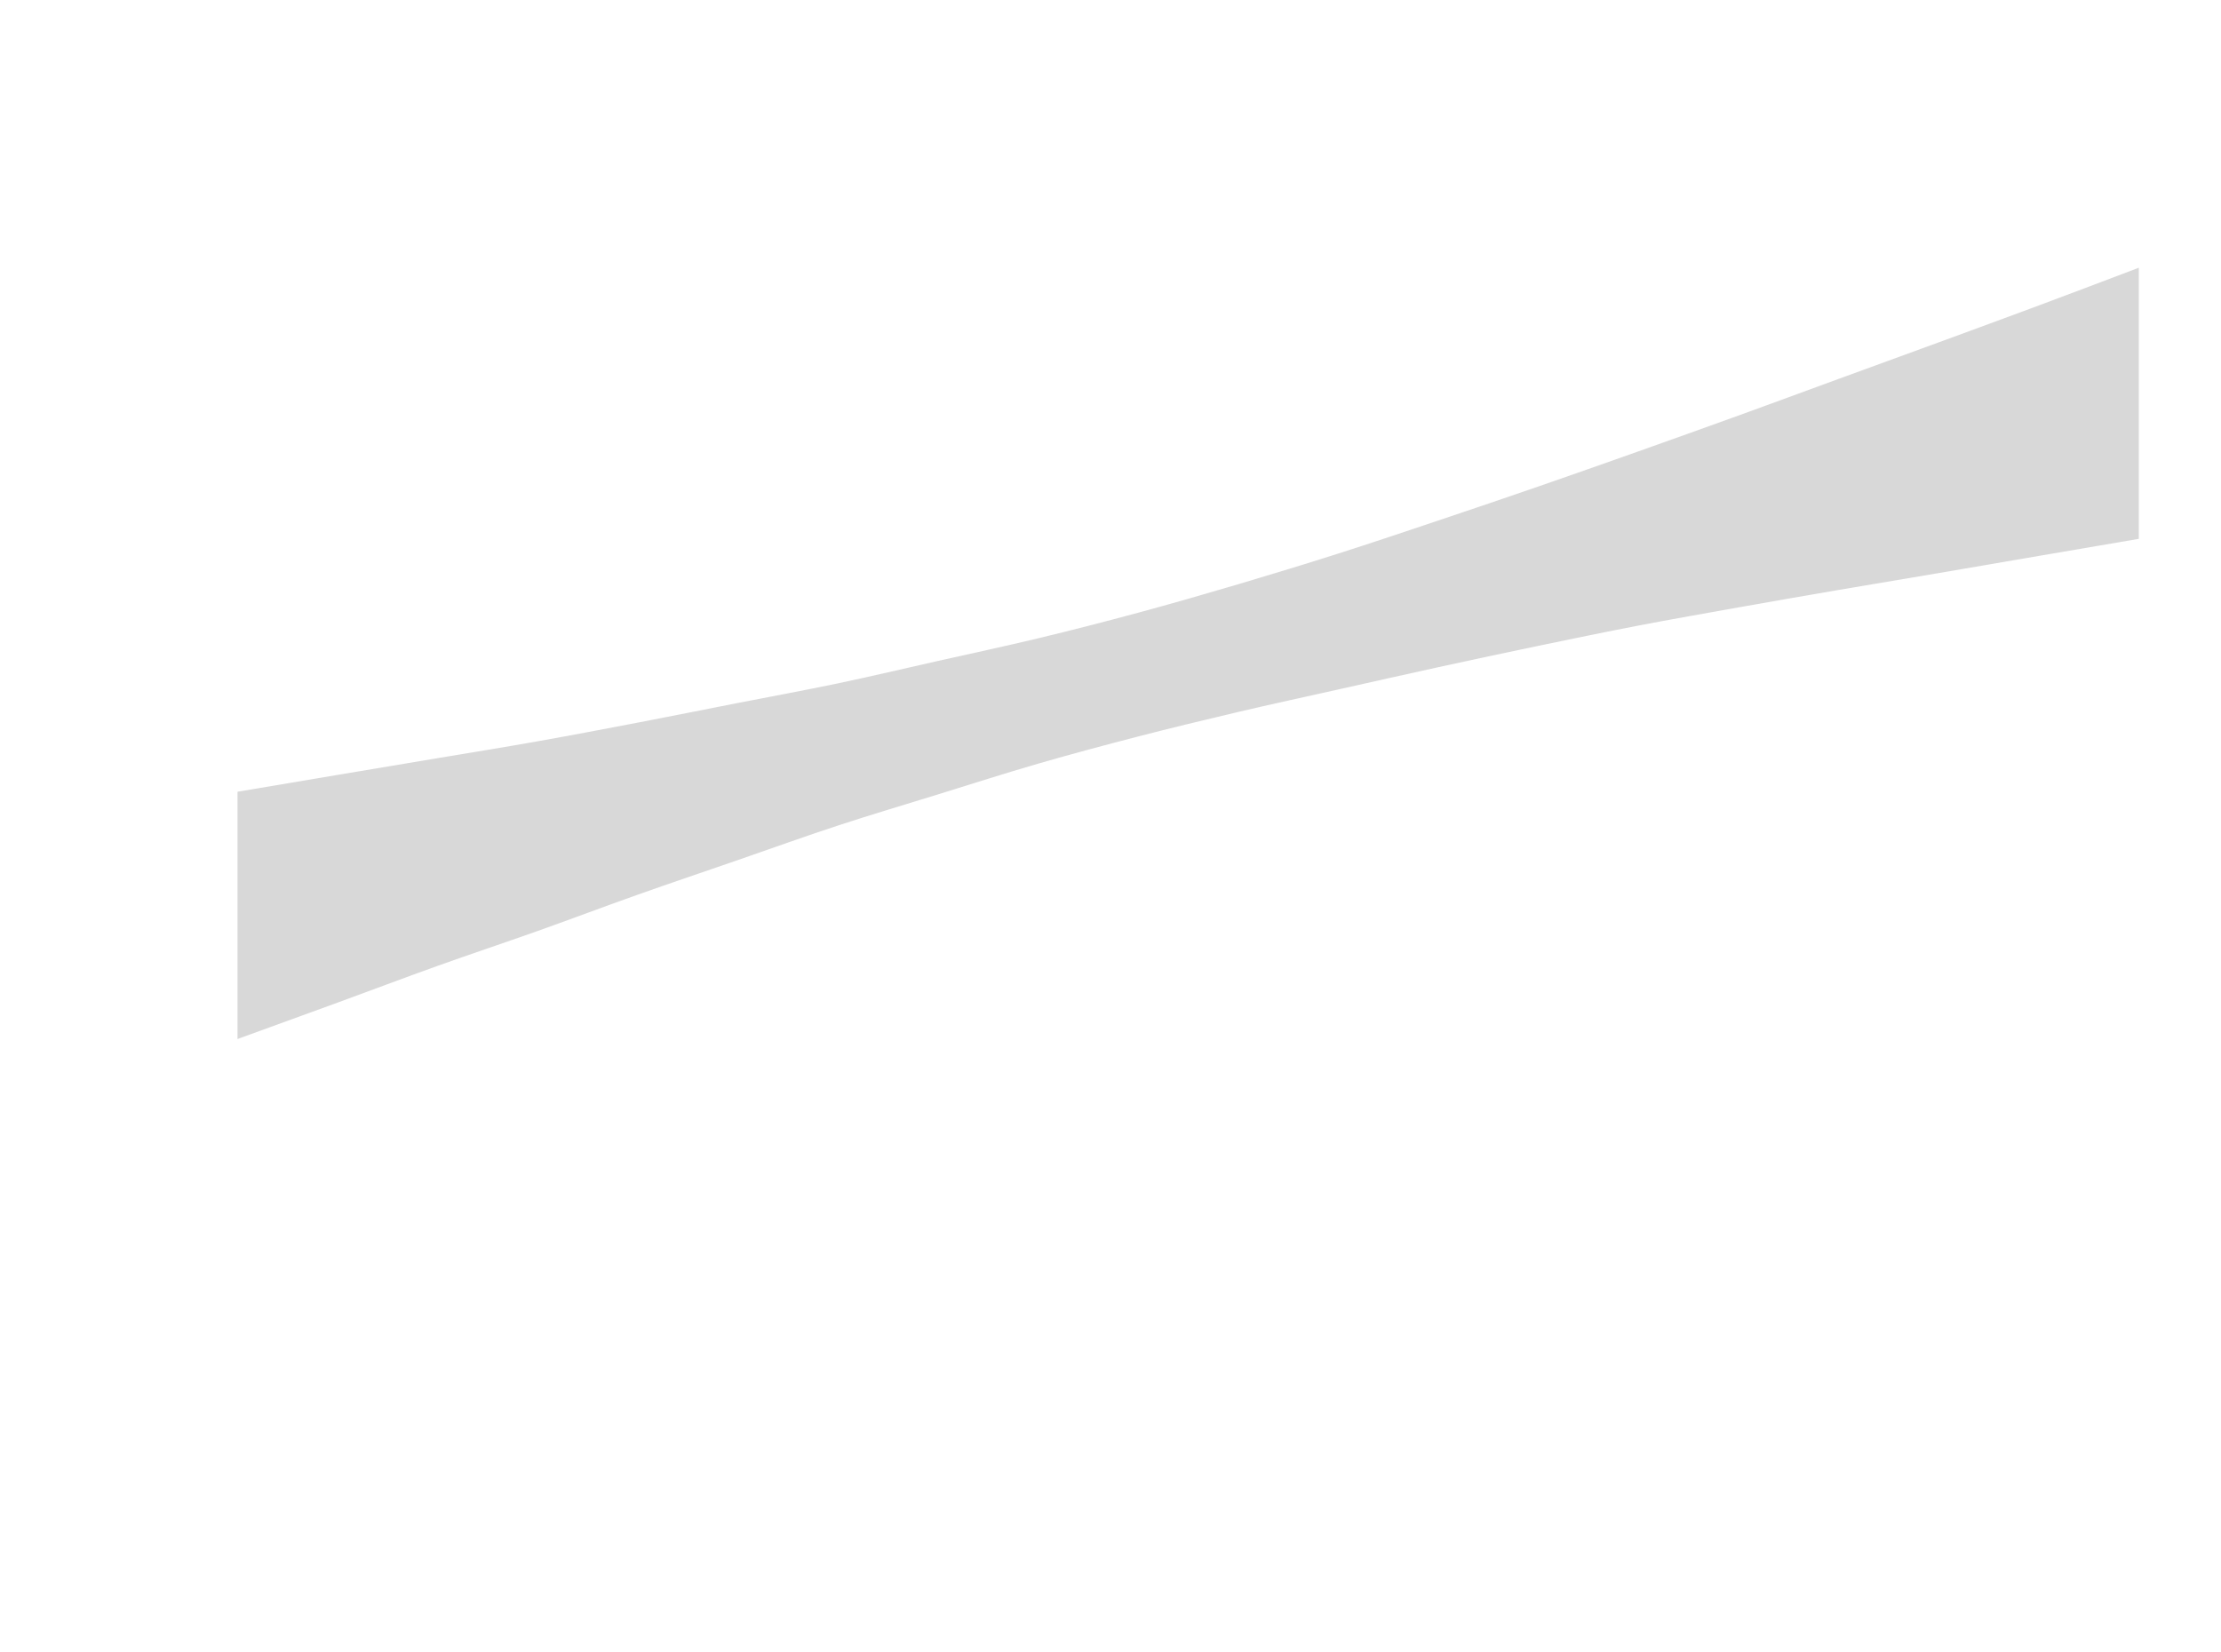
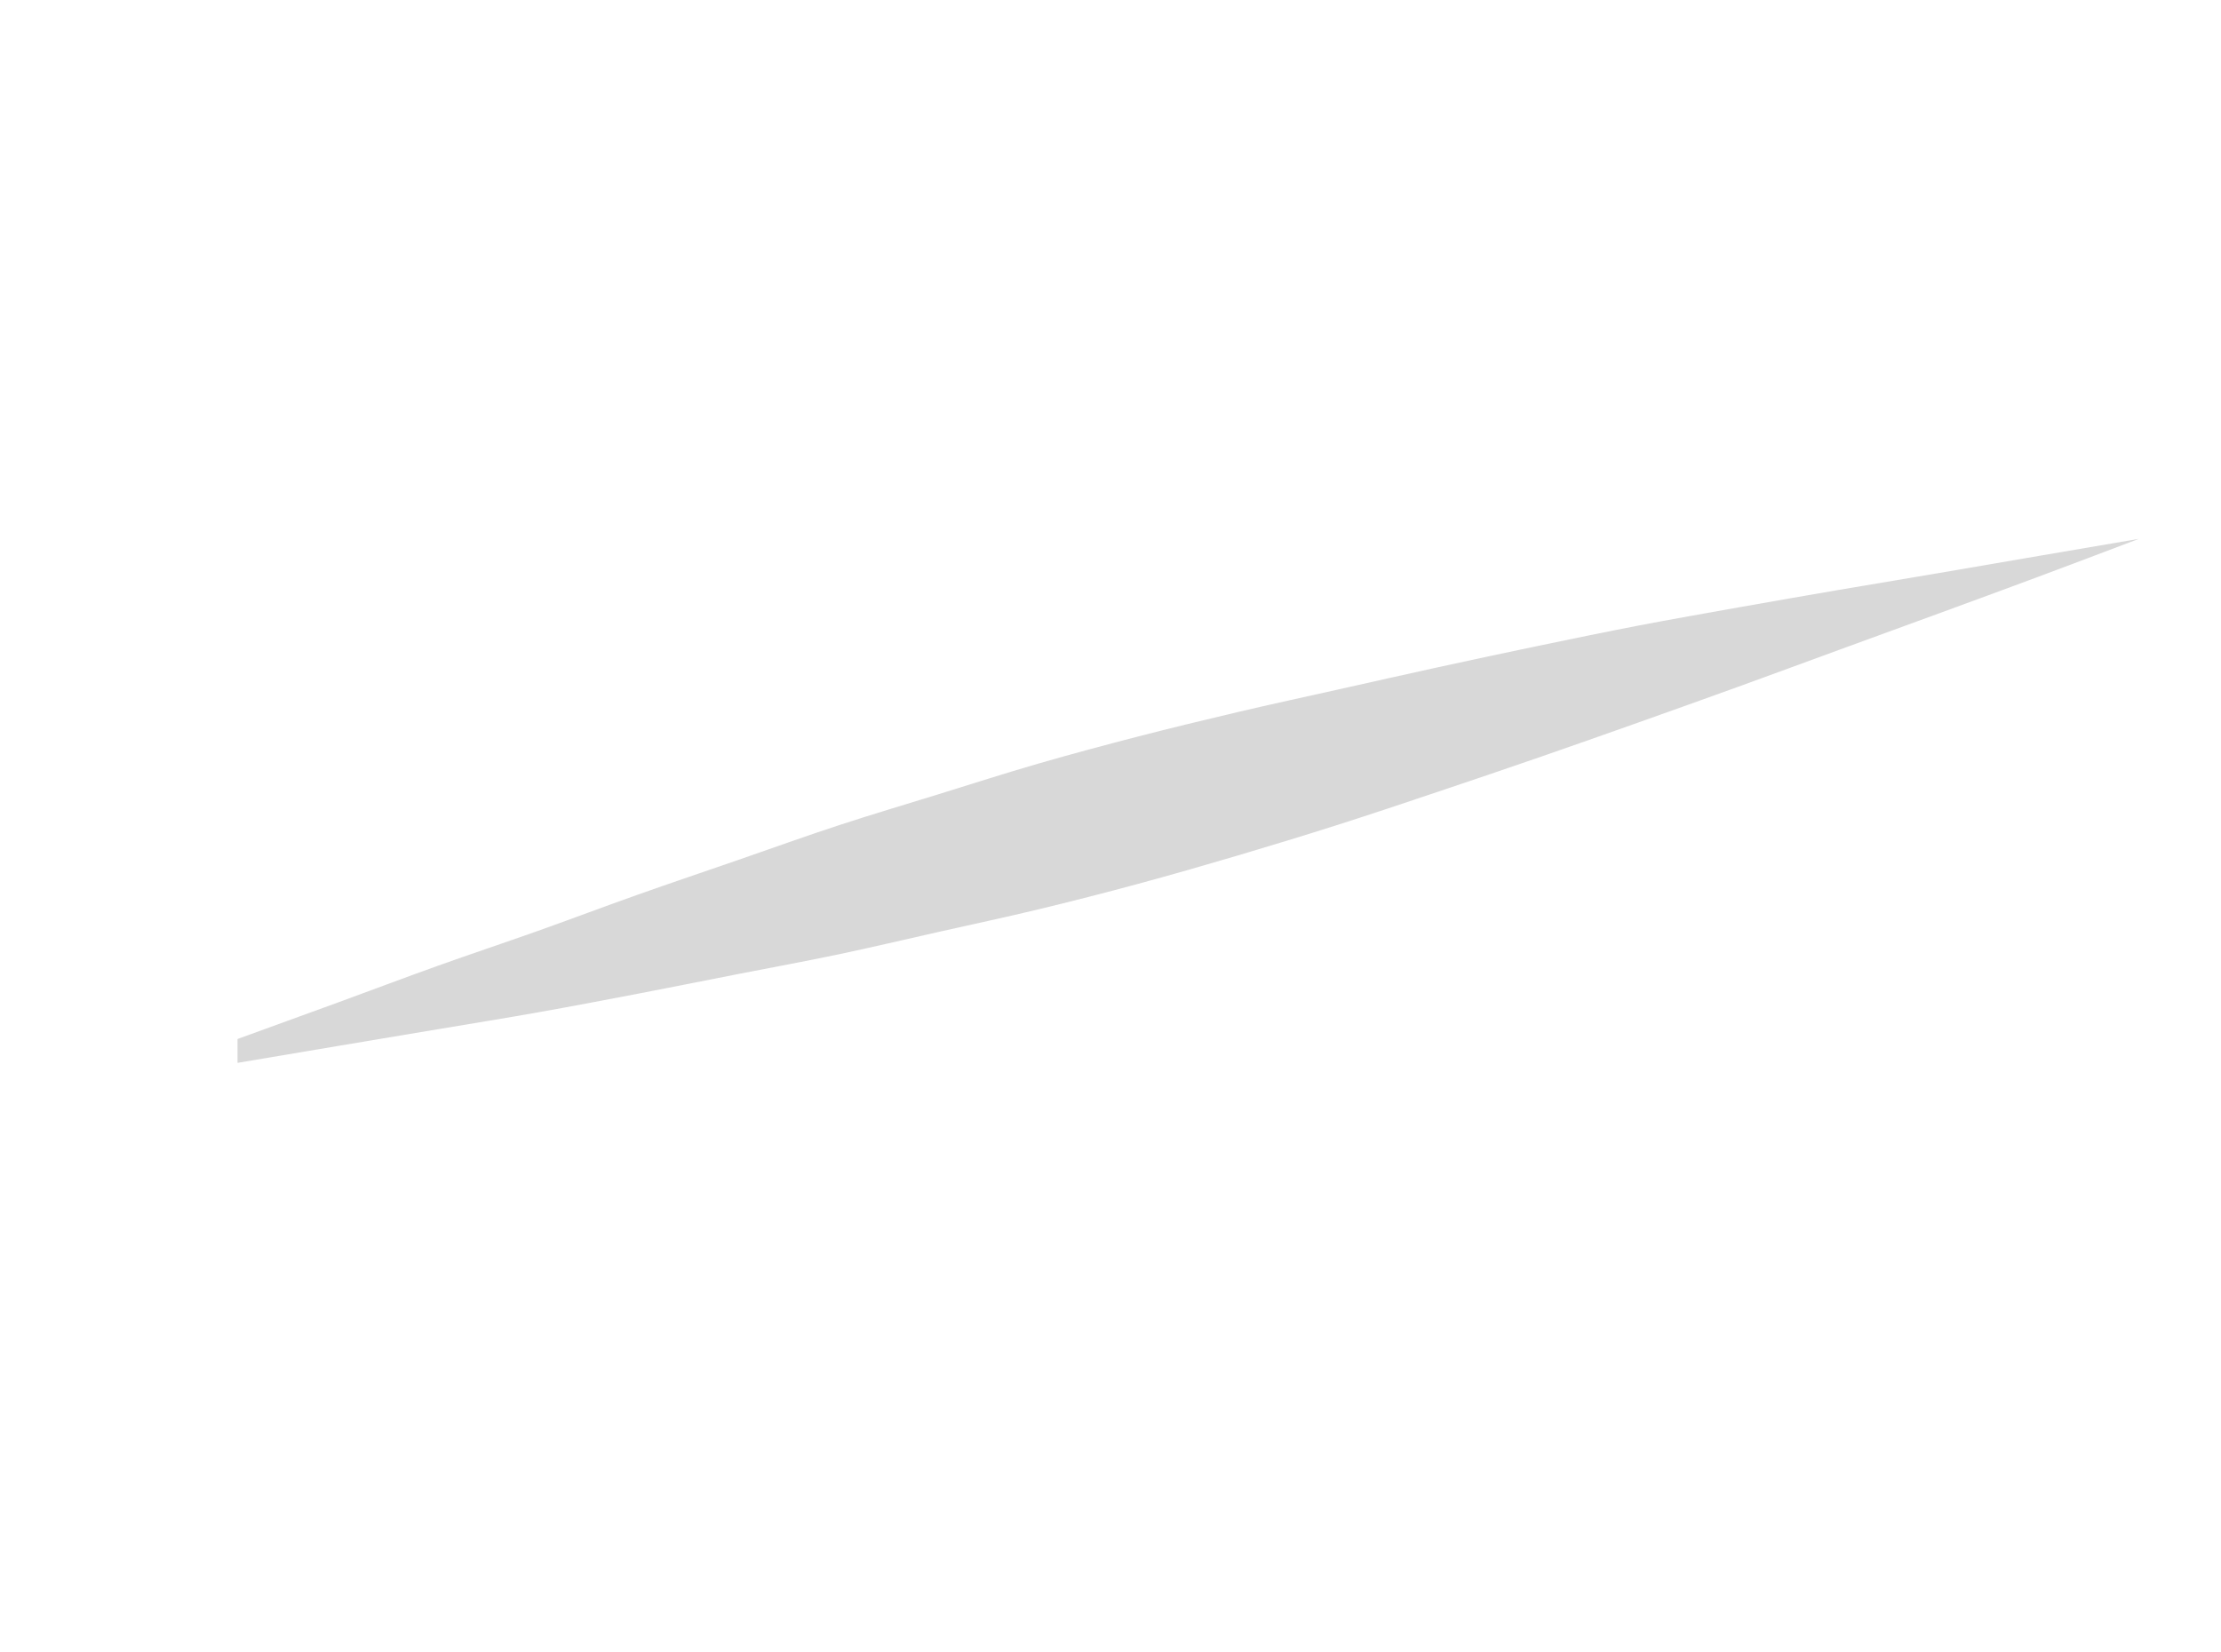
<svg xmlns="http://www.w3.org/2000/svg" id="Layer_166f438a8ac9af" viewBox="0 0 777.95 578.26" aria-hidden="true" width="777px" height="578px">
  <defs>
    <linearGradient class="cerosgradient" data-cerosgradient="true" id="CerosGradient_ideb35d401c" gradientUnits="userSpaceOnUse" x1="50%" y1="100%" x2="50%" y2="0%">
      <stop offset="0%" stop-color="#d1d1d1" />
      <stop offset="100%" stop-color="#d1d1d1" />
    </linearGradient>
    <linearGradient />
    <style>.cls-1-66f438a8ac9af{fill:none;}.cls-2-66f438a8ac9af{fill:#7d7d7d;isolation:isolate;opacity:.3;}</style>
  </defs>
  <g id="areas66f438a8ac9af">
-     <path class="cls-2-66f438a8ac9af" d="M83.2,363.8c11.68-4.24,23.37-8.48,35.05-12.75,11.68-4.27,23.37-8.7,35.05-12.88,11.68-4.18,23.37-8.07,35.05-12.22,11.68-4.16,23.37-8.58,35.05-12.72,11.68-4.14,23.37-8.08,35.05-12.12,11.68-4.04,23.37-8.26,35.05-12.1,11.68-3.83,23.37-7.3,35.05-10.91,11.68-3.61,23.37-7.38,35.05-10.76,11.68-3.38,23.37-6.51,35.05-9.53,11.68-3.02,23.37-5.84,35.05-8.59,11.68-2.75,23.37-5.27,35.05-7.88,11.68-2.61,23.37-5.26,35.05-7.81s23.37-5.05,35.05-7.48c11.68-2.43,23.37-4.85,35.05-7.1,11.68-2.24,23.37-4.29,35.05-6.37,11.68-2.08,23.37-4.11,35.05-6.11,11.68-2,23.37-3.93,35.05-5.91,11.68-1.99,23.37-4.01,35.05-6.01,11.68-2,23.37-3.99,35.05-5.98v-94.99c-11.68,4.44-23.37,8.87-35.05,13.23-11.68,4.36-23.37,8.63-35.05,12.92-11.68,4.29-23.37,8.53-35.05,12.8-11.68,4.27-23.37,8.6-35.05,12.83-11.68,4.23-23.37,8.4-35.05,12.55-11.68,4.14-23.37,8.27-35.05,12.31-11.68,4.04-23.37,8-35.05,11.92s-23.37,7.86-35.05,11.58c-11.68,3.72-23.37,7.29-35.05,10.75-11.68,3.45-23.37,6.82-35.05,9.98-11.68,3.16-23.37,6.16-35.05,8.97-11.68,2.81-23.37,5.29-35.05,7.92-11.68,2.63-23.37,5.4-35.05,7.86-11.68,2.45-23.37,4.58-35.05,6.87-11.68,2.29-23.37,4.64-35.05,6.88-11.68,2.24-23.37,4.47-35.05,6.54-11.68,2.08-23.37,3.95-35.05,5.91-11.68,1.96-23.37,3.91-35.05,5.87-11.68,1.96-23.37,3.93-35.05,5.9" pointer-events="none" />
+     <path class="cls-2-66f438a8ac9af" d="M83.2,363.8c11.68-4.24,23.37-8.48,35.05-12.75,11.68-4.27,23.37-8.7,35.05-12.88,11.68-4.18,23.37-8.07,35.05-12.22,11.68-4.16,23.37-8.58,35.05-12.72,11.68-4.14,23.37-8.08,35.05-12.12,11.68-4.04,23.37-8.26,35.05-12.1,11.68-3.83,23.37-7.3,35.05-10.91,11.68-3.61,23.37-7.38,35.05-10.76,11.68-3.38,23.37-6.51,35.05-9.53,11.68-3.02,23.37-5.84,35.05-8.59,11.68-2.75,23.37-5.27,35.05-7.88,11.68-2.61,23.37-5.26,35.05-7.81s23.37-5.05,35.05-7.48c11.68-2.43,23.37-4.85,35.05-7.1,11.68-2.24,23.37-4.29,35.05-6.37,11.68-2.08,23.37-4.11,35.05-6.11,11.68-2,23.37-3.93,35.05-5.91,11.68-1.99,23.37-4.01,35.05-6.01,11.68-2,23.37-3.99,35.05-5.98c-11.68,4.44-23.37,8.87-35.05,13.23-11.68,4.36-23.37,8.63-35.05,12.92-11.68,4.29-23.37,8.53-35.05,12.8-11.68,4.27-23.37,8.6-35.05,12.83-11.68,4.23-23.37,8.4-35.05,12.55-11.68,4.14-23.37,8.27-35.05,12.31-11.68,4.04-23.37,8-35.05,11.92s-23.37,7.86-35.05,11.58c-11.68,3.72-23.37,7.29-35.05,10.75-11.68,3.45-23.37,6.82-35.05,9.98-11.68,3.16-23.37,6.16-35.05,8.97-11.68,2.81-23.37,5.29-35.05,7.92-11.68,2.63-23.37,5.4-35.05,7.86-11.68,2.45-23.37,4.58-35.05,6.87-11.68,2.29-23.37,4.64-35.05,6.88-11.68,2.24-23.37,4.47-35.05,6.54-11.68,2.08-23.37,3.95-35.05,5.91-11.68,1.96-23.37,3.91-35.05,5.87-11.68,1.96-23.37,3.93-35.05,5.9" pointer-events="none" />
  </g>
-   <rect class="cls-1-66f438a8ac9af" x="0" width="777.95" height="578.26" />
</svg>